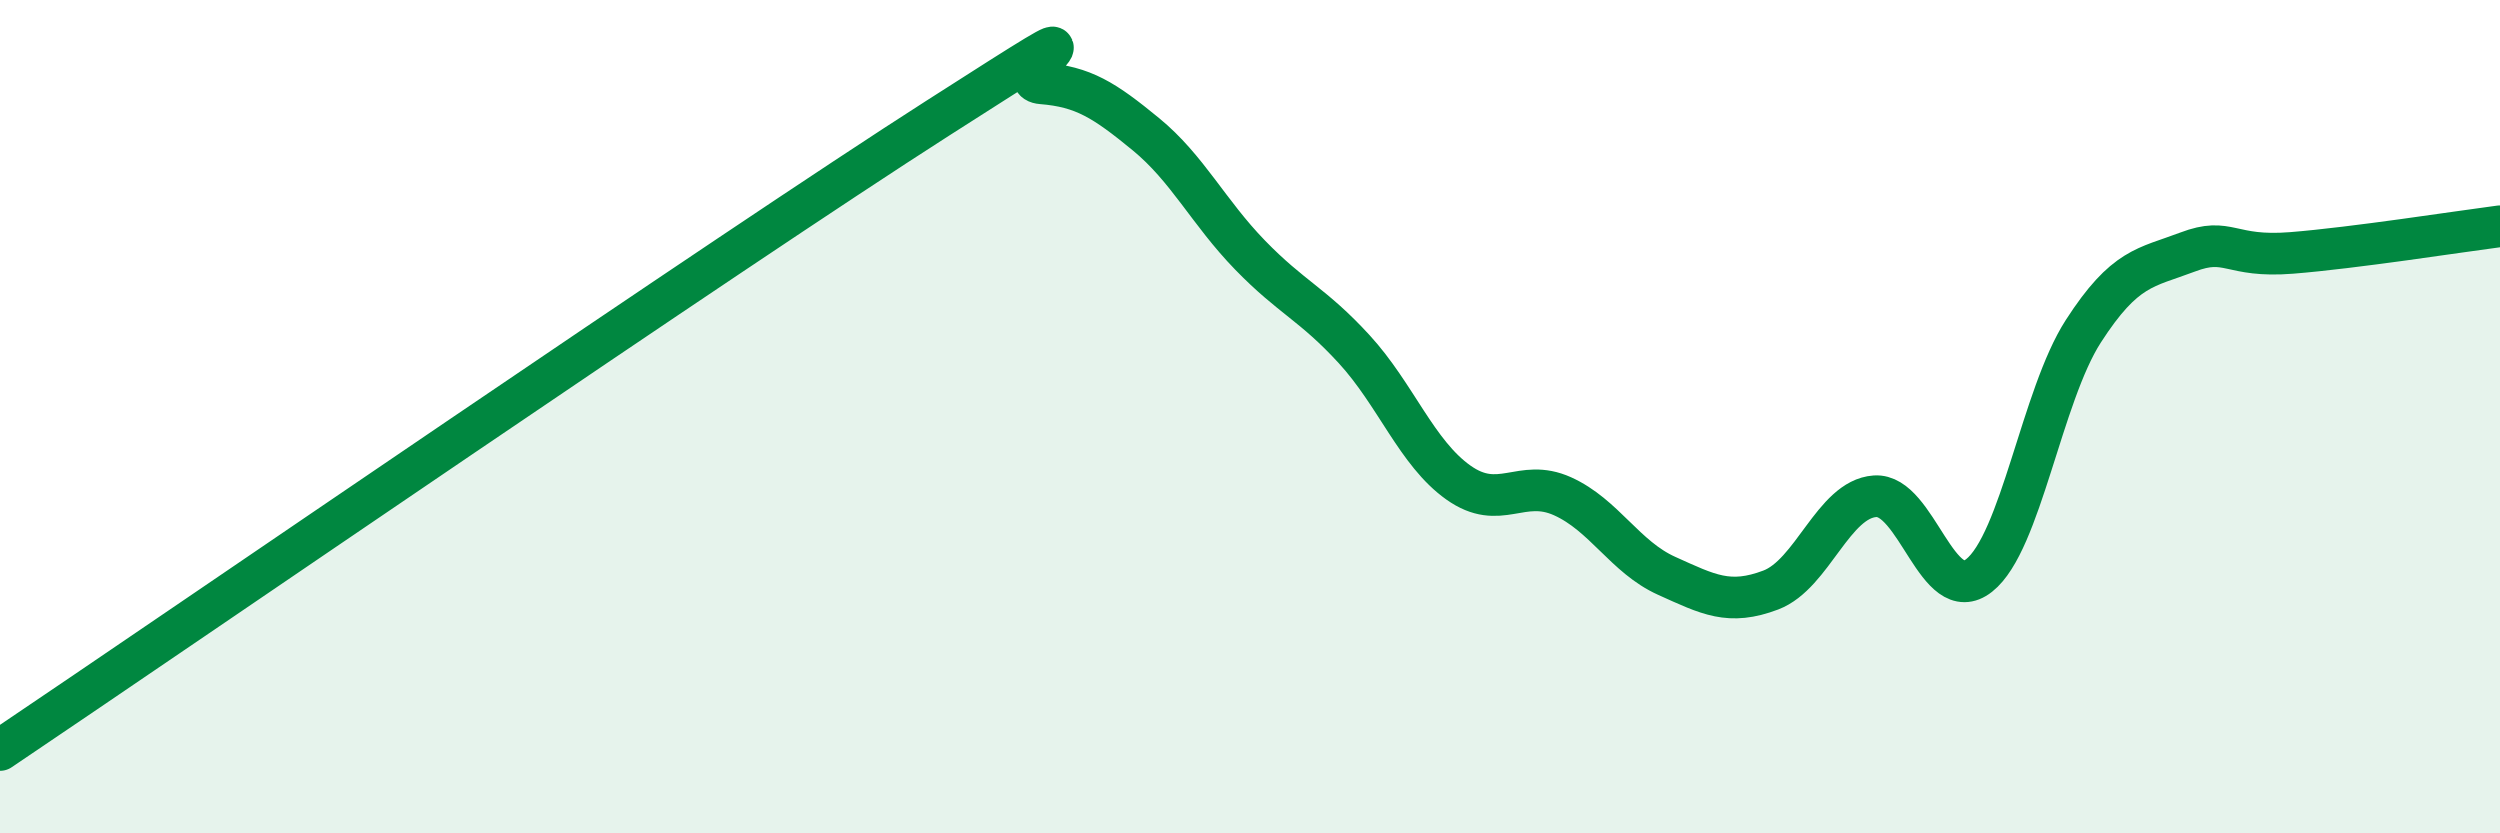
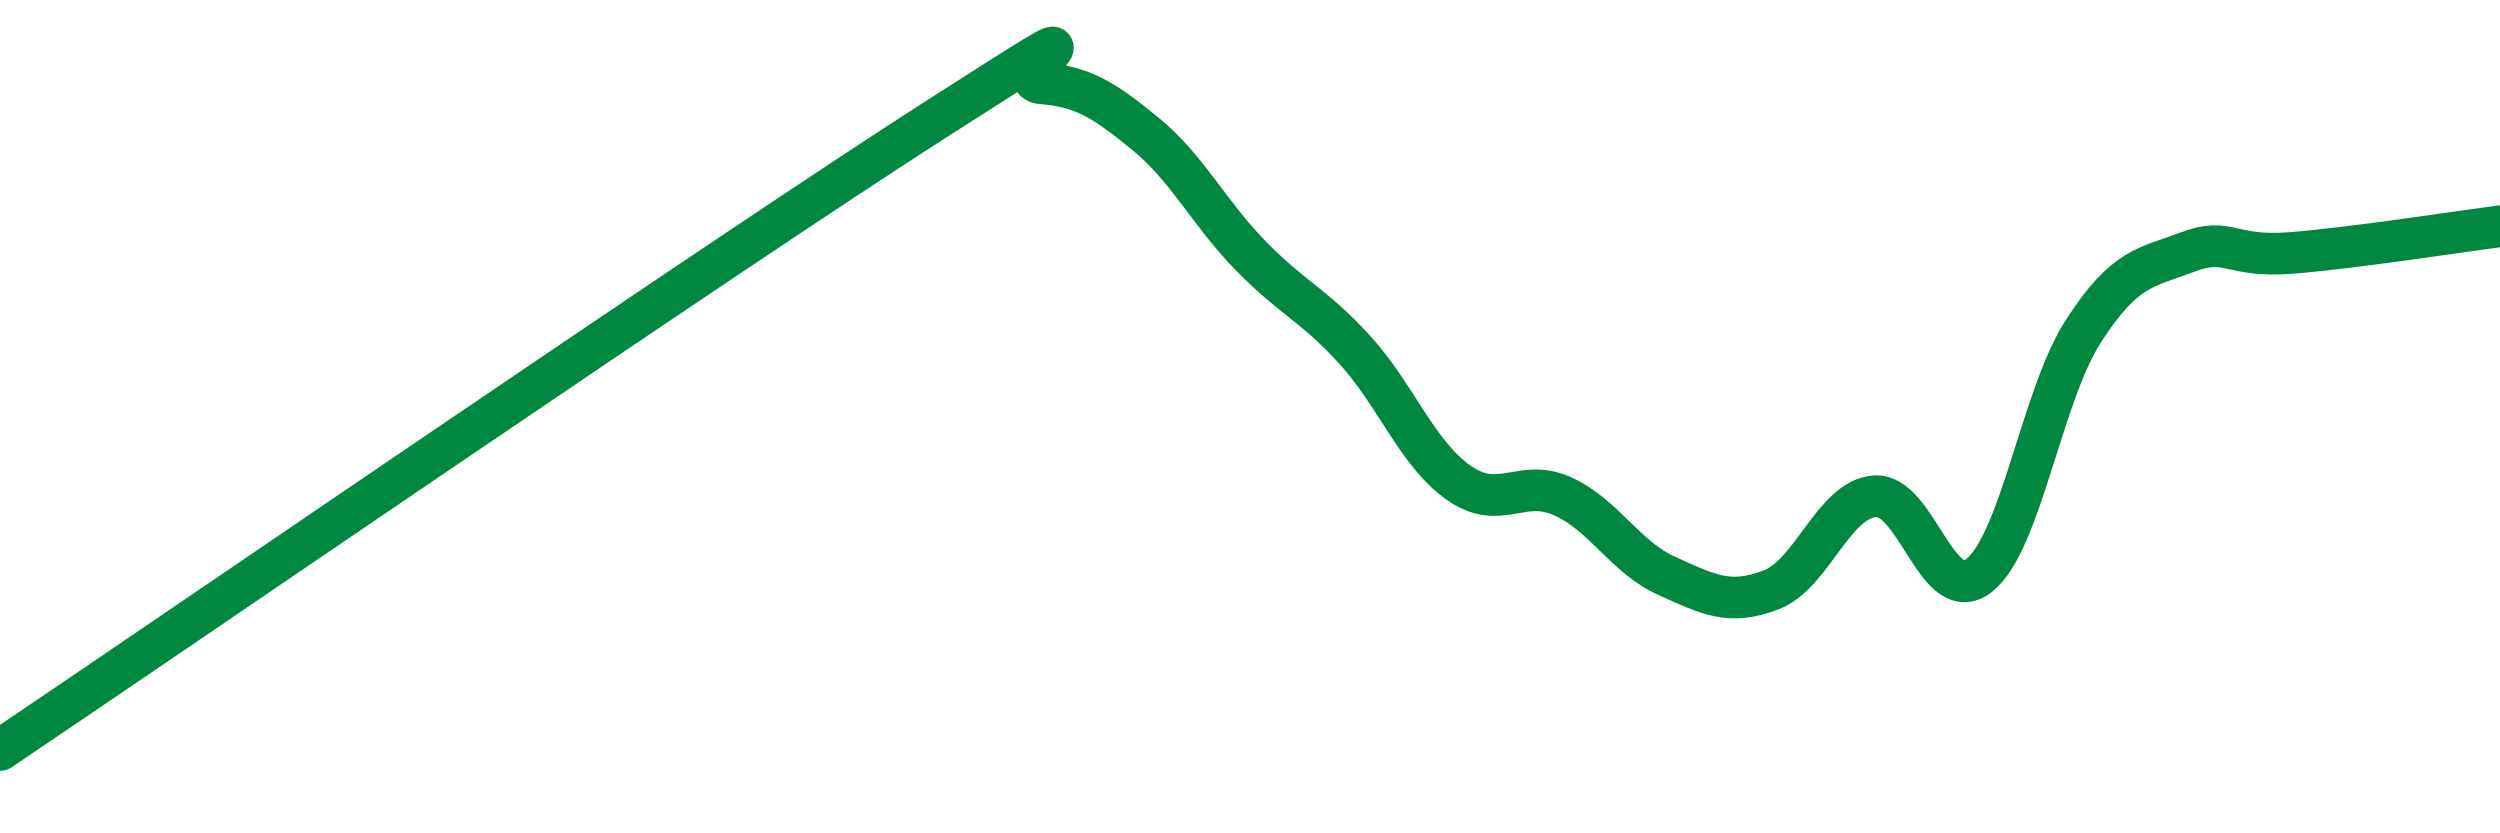
<svg xmlns="http://www.w3.org/2000/svg" width="60" height="20" viewBox="0 0 60 20">
-   <path d="M 0,18 C 4.5,14.97 17.5,6.04 22.5,2.84 C 27.5,-0.36 24,1.92 25,2 C 26,2.08 26.5,2.4 27.5,3.22 C 28.5,4.04 29,5.09 30,6.12 C 31,7.15 31.5,7.29 32.5,8.38 C 33.5,9.47 34,10.87 35,11.58 C 36,12.29 36.5,11.46 37.5,11.91 C 38.5,12.36 39,13.37 40,13.82 C 41,14.27 41.5,14.54 42.5,14.16 C 43.5,13.78 44,11.98 45,11.91 C 46,11.84 46.5,14.6 47.5,13.81 C 48.5,13.02 49,9.5 50,7.95 C 51,6.4 51.5,6.43 52.5,6.05 C 53.5,5.67 53.5,6.19 55,6.07 C 56.5,5.95 59,5.56 60,5.43L60 20L0 20Z" fill="#008740" opacity="0.1" stroke-linecap="round" stroke-linejoin="round" />
  <path d="M 0,18 C 4.5,14.97 17.5,6.04 22.5,2.84 C 27.5,-0.36 24,1.92 25,2 C 26,2.08 26.5,2.4 27.5,3.22 C 28.5,4.04 29,5.09 30,6.12 C 31,7.15 31.5,7.29 32.5,8.38 C 33.5,9.47 34,10.87 35,11.58 C 36,12.29 36.5,11.46 37.5,11.91 C 38.5,12.36 39,13.37 40,13.82 C 41,14.27 41.5,14.54 42.5,14.16 C 43.5,13.78 44,11.98 45,11.91 C 46,11.84 46.5,14.6 47.5,13.81 C 48.5,13.02 49,9.5 50,7.95 C 51,6.4 51.5,6.43 52.5,6.05 C 53.5,5.67 53.5,6.19 55,6.07 C 56.5,5.95 59,5.56 60,5.43" stroke="#008740" stroke-width="1" fill="none" stroke-linecap="round" stroke-linejoin="round" />
</svg>